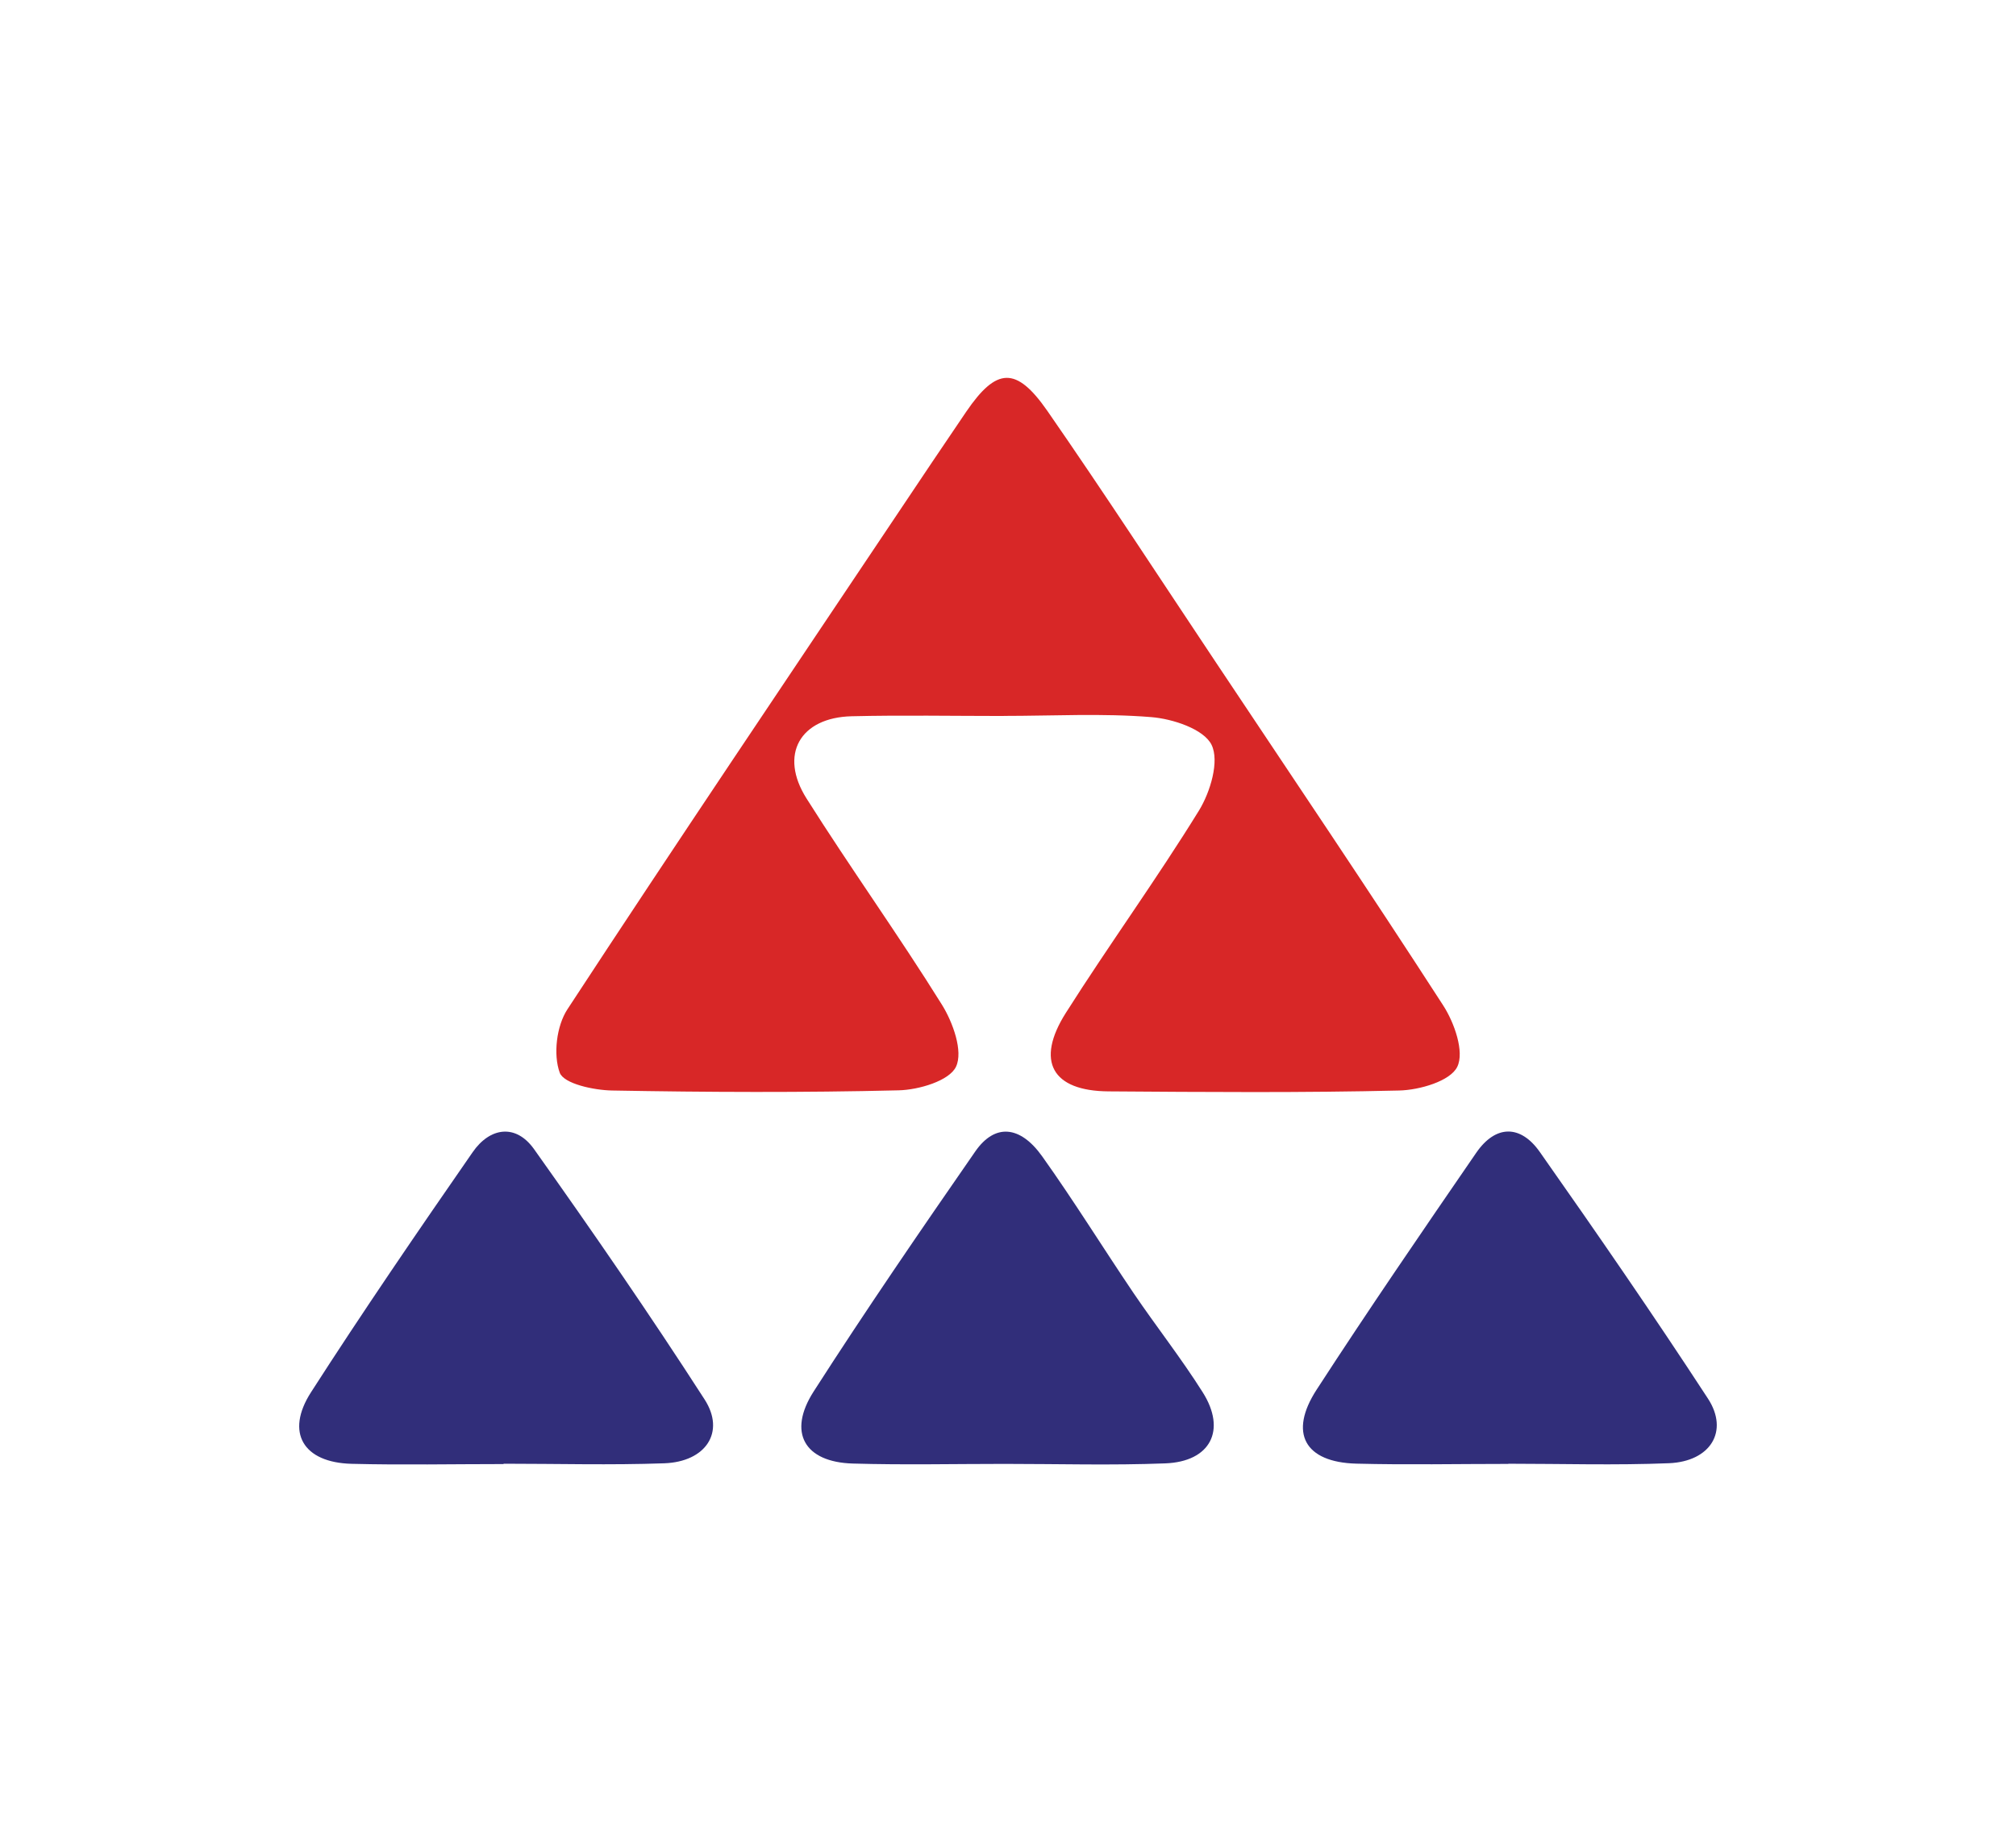
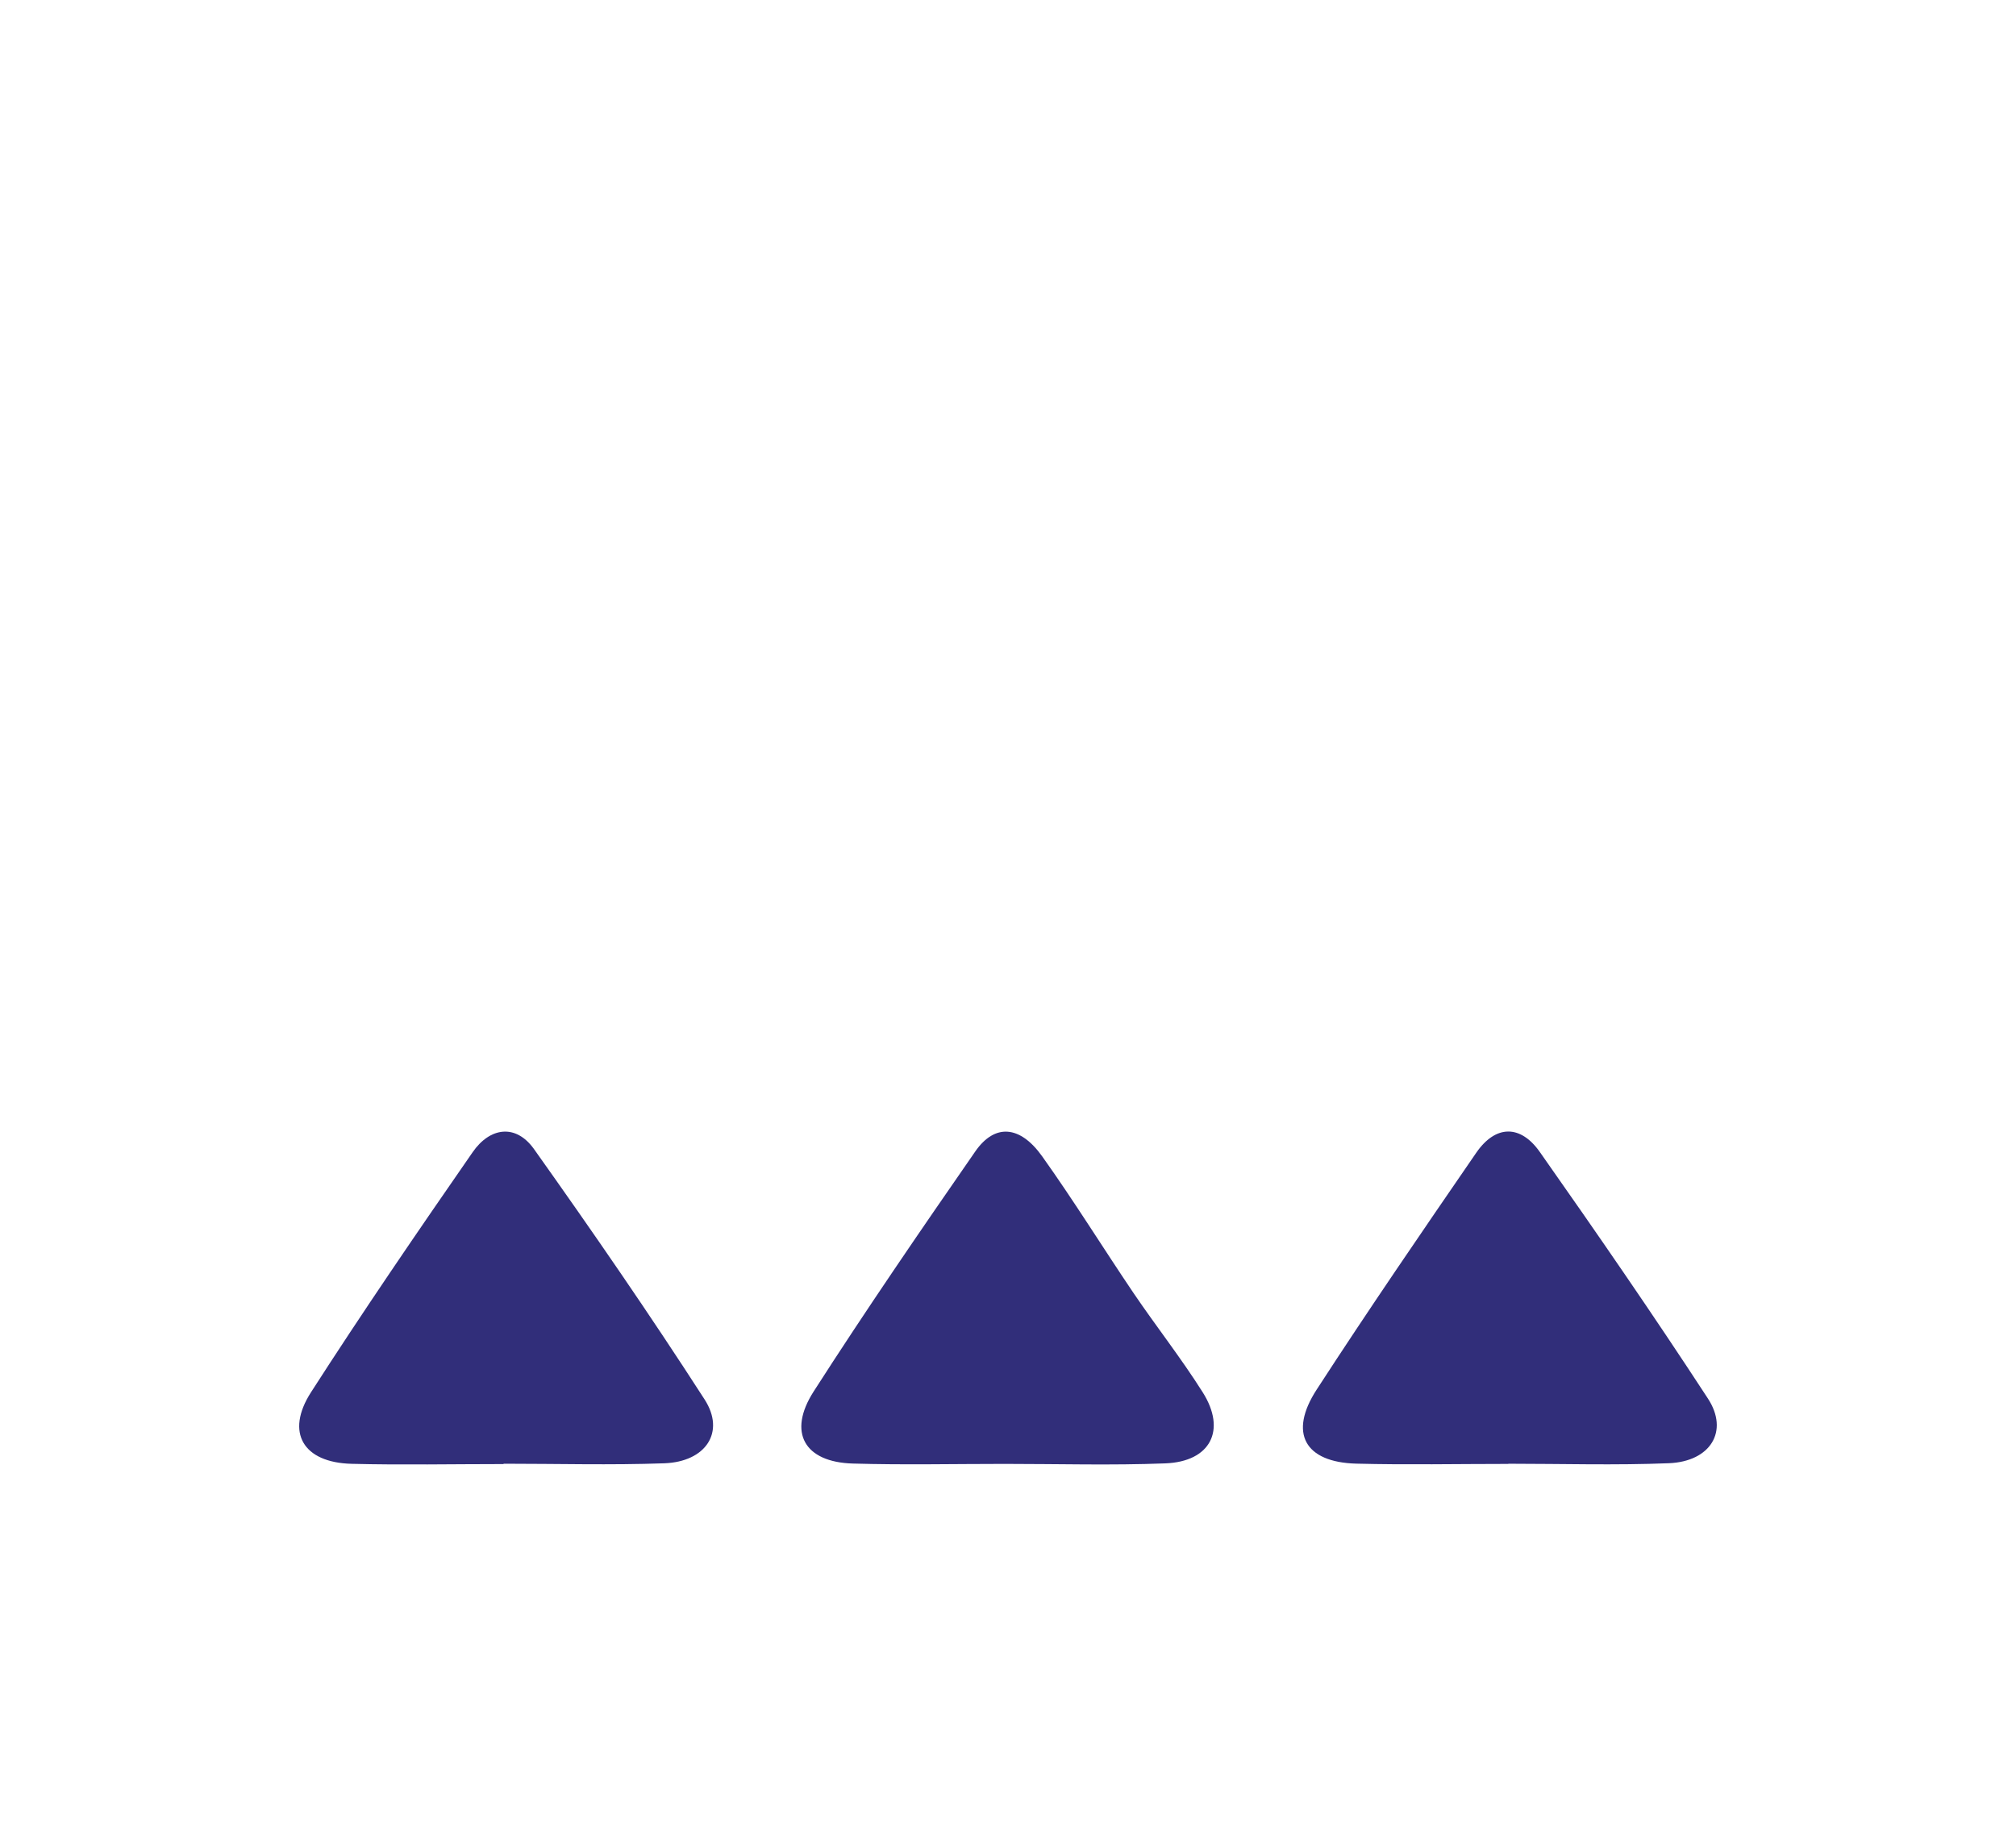
<svg xmlns="http://www.w3.org/2000/svg" width="128" height="116" viewBox="0 0 128 116" fill="none">
  <g clip-path="url(#clip0_1504_137)">
-     <path d="M63.727 45.467C60.511 45.467 57.295 45.407 54.079 45.484C50.797 45.561 49.445 47.92 51.21 50.708C53.996 55.123 57.047 59.374 59.805 63.801C60.505 64.928 61.162 66.764 60.699 67.738C60.279 68.634 58.332 69.212 57.041 69.239C50.979 69.387 44.916 69.36 38.853 69.25C37.69 69.228 35.797 68.821 35.538 68.117C35.119 66.968 35.334 65.153 36.024 64.097C42.947 53.518 50.019 43.037 57.047 32.534C58.475 30.4 59.899 28.272 61.344 26.15C63.264 23.334 64.516 23.241 66.496 26.089C70.148 31.357 73.645 36.735 77.204 42.069C82.03 49.311 86.901 56.526 91.623 63.834C92.341 64.939 92.992 66.797 92.523 67.749C92.081 68.651 90.145 69.217 88.849 69.25C82.698 69.398 76.536 69.349 70.385 69.305C66.8 69.283 65.729 67.391 67.671 64.323C70.418 59.99 73.436 55.833 76.128 51.467C76.85 50.29 77.435 48.327 76.922 47.293C76.426 46.298 74.467 45.649 73.099 45.539C69.994 45.286 66.86 45.462 63.733 45.462L63.727 45.467Z" fill="#D82727" />
    <path d="M95.761 92.962C92.544 92.962 89.323 93.028 86.112 92.945C82.841 92.857 81.804 91.004 83.597 88.244C86.885 83.174 90.305 78.186 93.725 73.21C94.961 71.412 96.544 71.417 97.763 73.149C101.398 78.318 104.989 83.52 108.443 88.816C109.789 90.883 108.603 92.808 105.966 92.918C102.573 93.055 99.164 92.951 95.766 92.951C95.766 92.951 95.766 92.962 95.766 92.967L95.761 92.962Z" fill="#312E7A" />
    <path d="M31.975 92.972C28.759 92.972 25.543 93.038 22.326 92.956C19.254 92.879 18.101 90.971 19.745 88.414C23.055 83.261 26.519 78.202 30.011 73.165C31.108 71.582 32.752 71.345 33.911 72.978C37.623 78.202 41.264 83.481 44.734 88.865C46.075 90.943 44.811 92.829 42.174 92.923C38.782 93.044 35.378 92.95 31.975 92.95C31.975 92.956 31.975 92.967 31.975 92.972Z" fill="#312E7A" />
    <path d="M63.793 92.961C60.577 92.961 57.361 93.033 54.15 92.939C51.078 92.851 49.986 90.971 51.663 88.359C54.972 83.201 58.437 78.147 61.929 73.11C63.159 71.345 64.758 71.455 66.165 73.424C68.184 76.256 70.016 79.219 71.963 82.101C73.403 84.224 74.991 86.242 76.359 88.408C77.888 90.822 76.856 92.818 73.987 92.928C70.595 93.06 67.191 92.961 63.793 92.961Z" fill="#312E7A" />
  </g>
  <defs>
    <clipPath id="clip0_1504_137">
      <rect width="90" height="69" fill="white" transform="translate(19 24)" />
    </clipPath>
  </defs>
</svg>